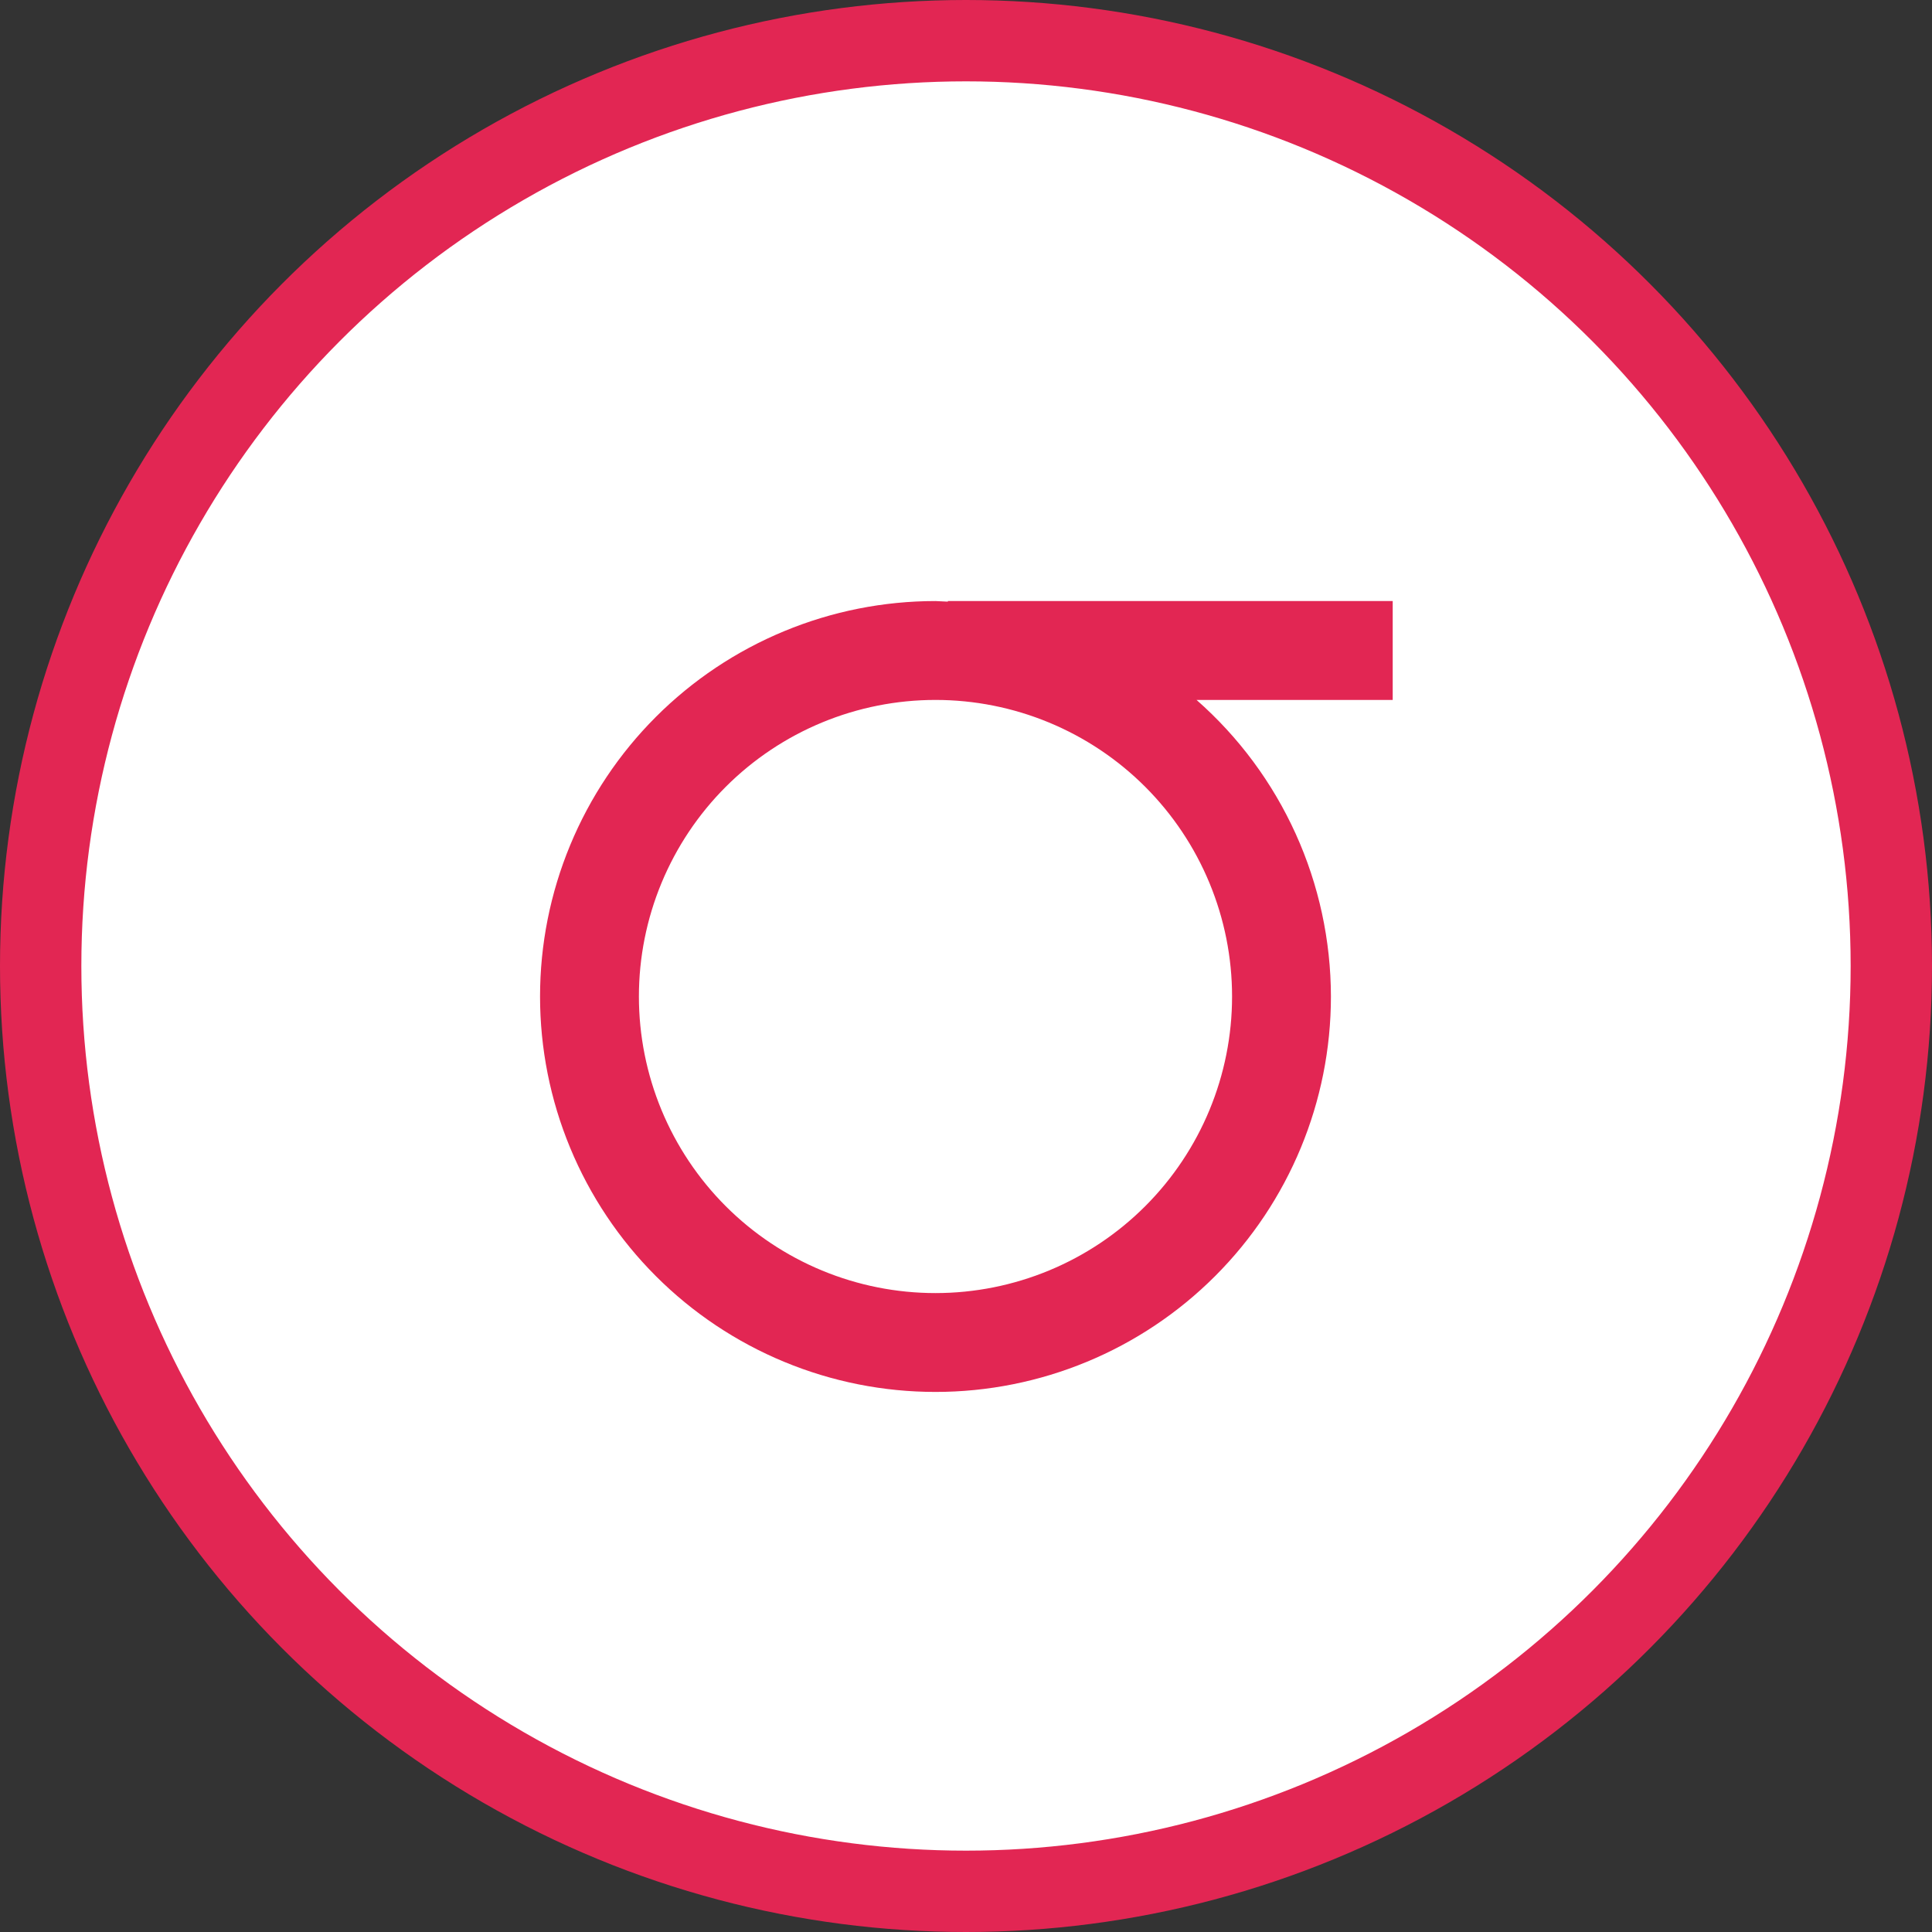
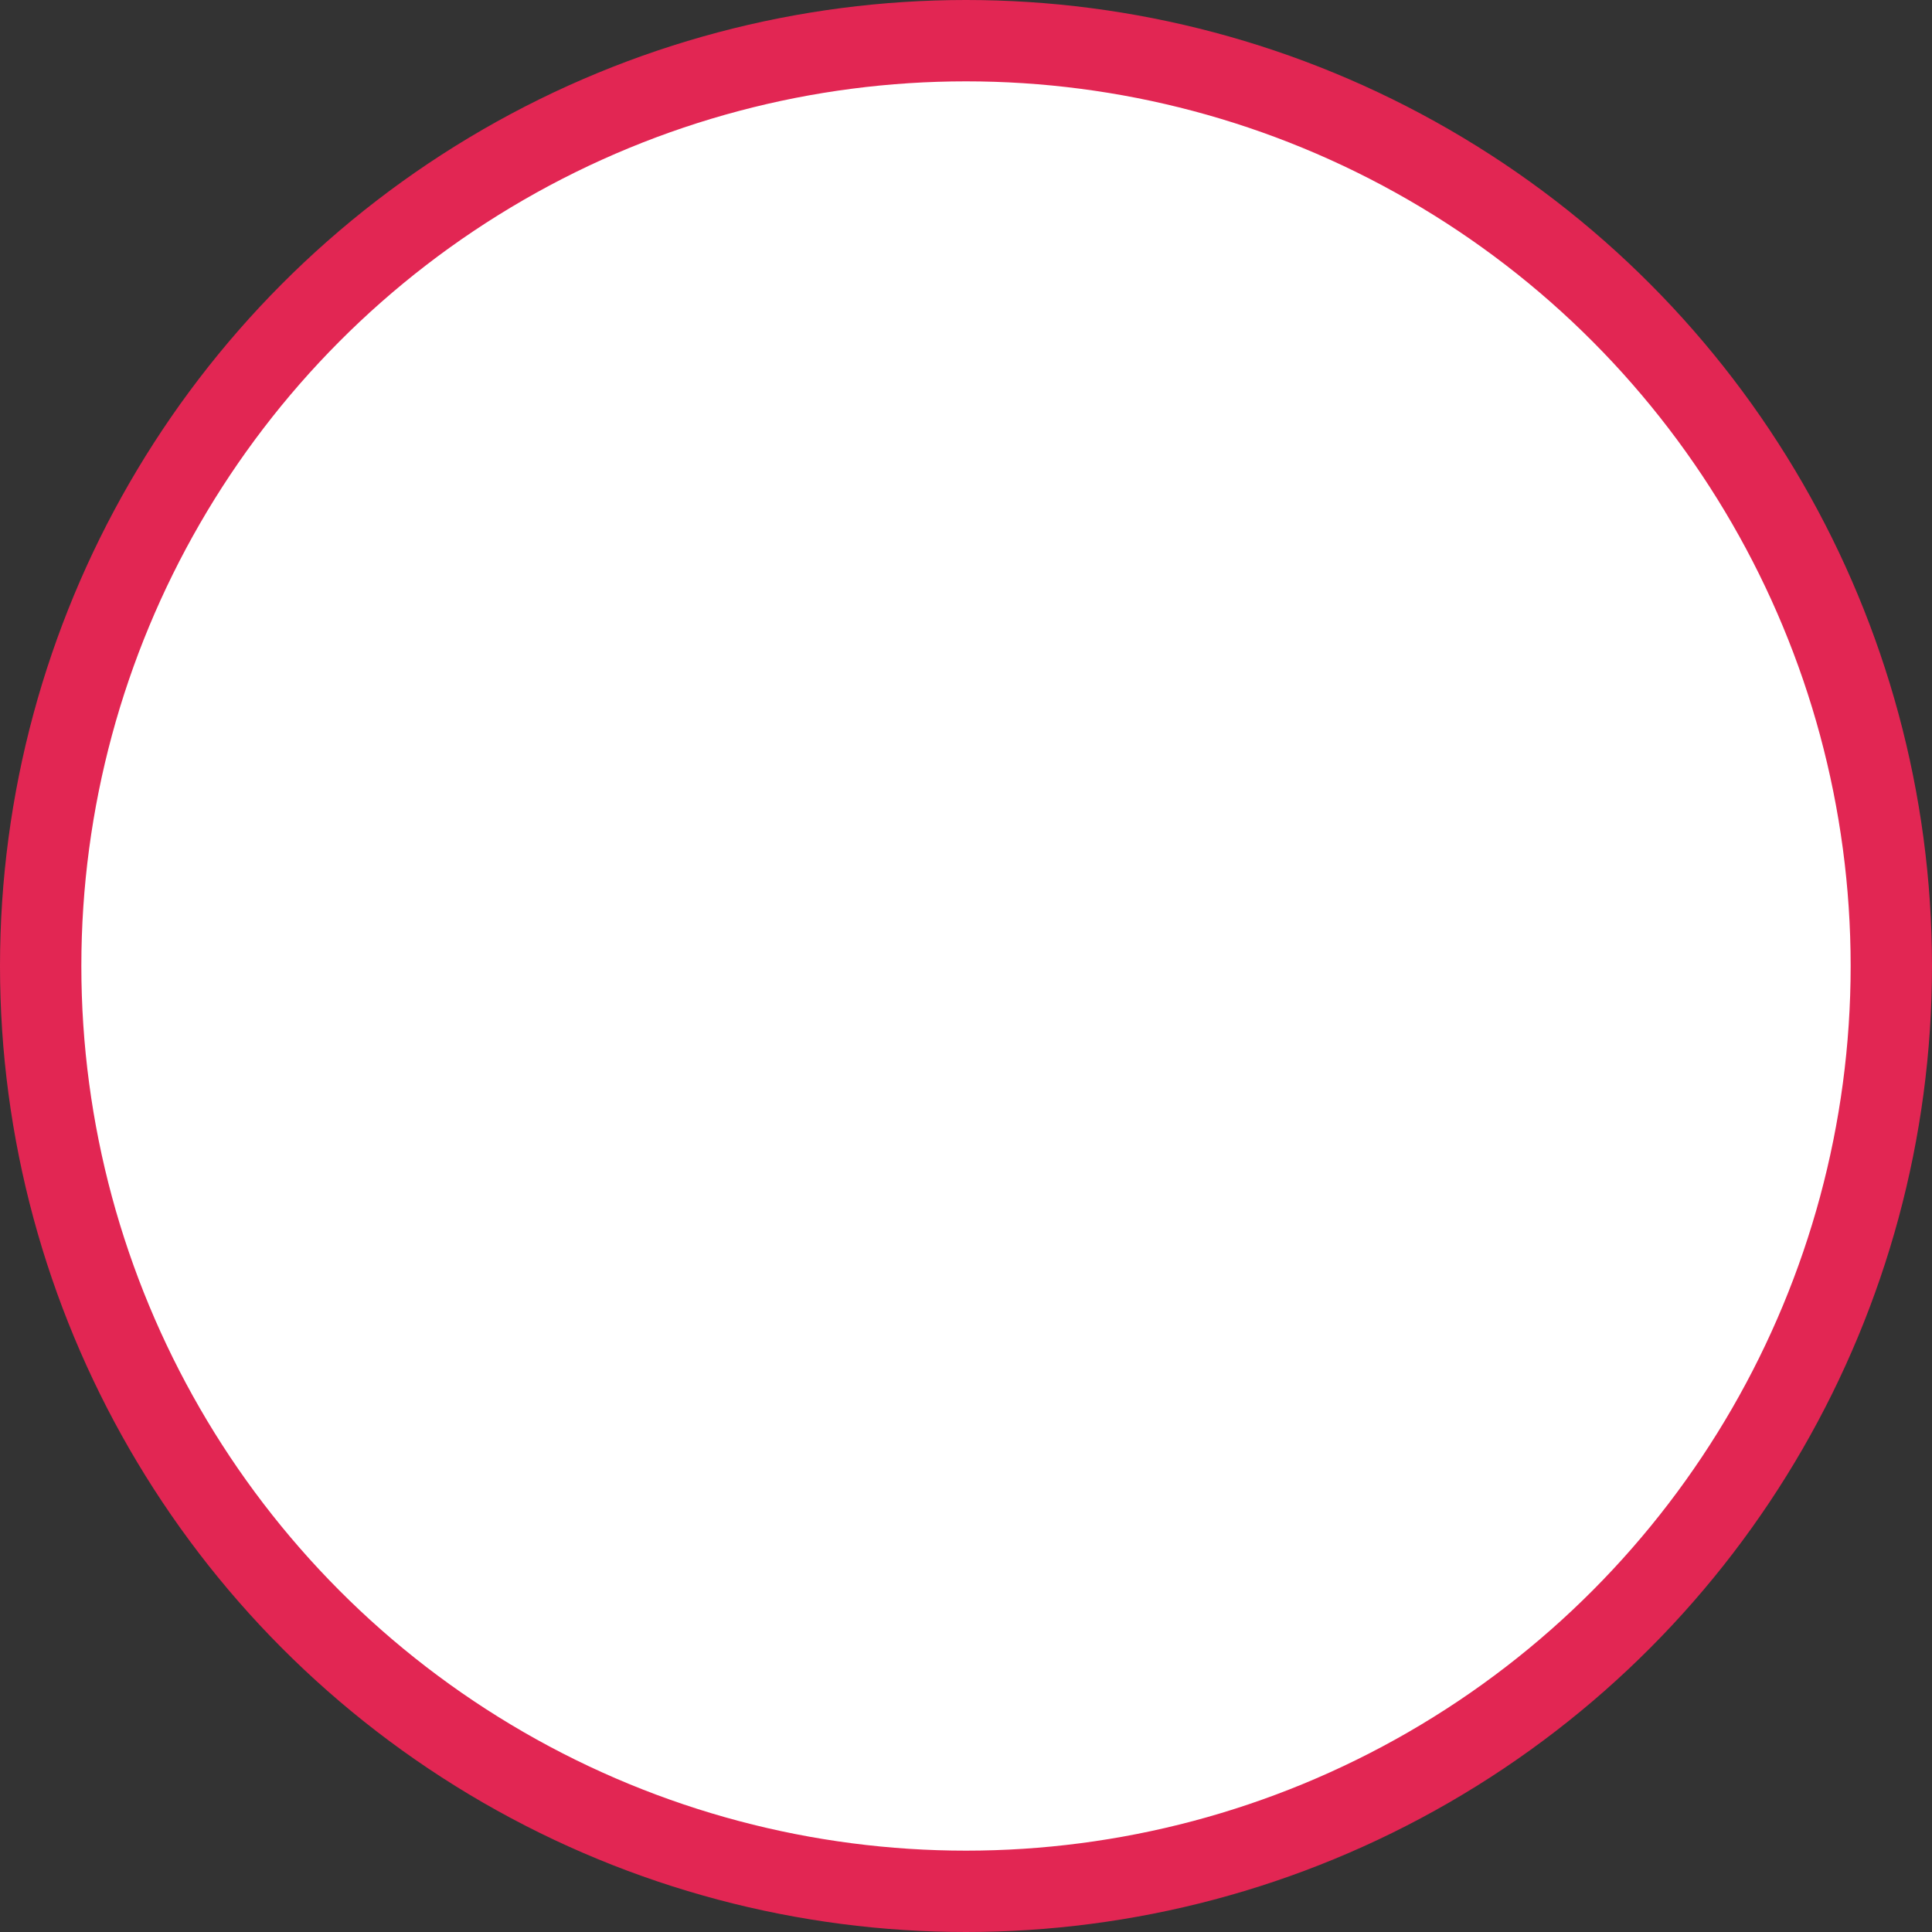
<svg xmlns="http://www.w3.org/2000/svg" xmlns:ns1="http://sodipodi.sourceforge.net/DTD/sodipodi-0.dtd" xmlns:ns2="http://www.inkscape.org/namespaces/inkscape" width="95" height="95" viewBox="0 0 95 95" fill="none" version="1.1" id="svg8" ns1:docname="logo-sigma-ruby.svg" ns2:version="0.92.3 (2405546, 2018-03-11)">
  <rect x="0" y="0" width="95" height="95" fill="#333333" stroke="none" />
  <defs id="defs12" />
  <ns1:namedview pagecolor="#ffffff" bordercolor="#666666" borderopacity="1" objecttolerance="10" gridtolerance="10" guidetolerance="10" ns2:pageopacity="0" ns2:pageshadow="2" ns2:window-width="2560" ns2:window-height="1398" id="namedview10" showgrid="false" ns2:zoom="9.9368421" ns2:cx="3.9636772" ns2:cy="68.899571" ns2:window-x="3840" ns2:window-y="20" ns2:window-maximized="0" ns2:current-layer="svg8" />
  <circle cx="47.5" cy="47.5" r="45.5" stroke="#E22653" stroke-width="4" id="circle4" style="fill:#ffffff;fill-opacity:1" />
-   <path d="M45.999 29.555C43.446 29.555 40.918 30.058 38.559 31.036C36.2 32.013 34.056 33.445 32.251 35.251C30.445 37.056 29.013 39.2 28.036 41.559C27.058 43.918 26.555 46.447 26.555 49C26.555 51.553 27.058 54.082 28.036 56.441C29.013 58.8 30.445 60.944 32.251 62.749C34.056 64.555 36.2 65.987 38.559 66.964C40.918 67.942 43.446 68.444 45.999 68.444C51.156 68.444 56.102 66.396 59.748 62.749C63.395 59.103 65.444 54.157 65.444 49C65.44 46.239 64.85 43.511 63.71 40.997C62.571 38.482 60.909 36.239 58.836 34.417H68.482V29.555H46.607V29.584C46.405 29.571 46.202 29.562 45.999 29.555ZM45.999 34.417C47.915 34.417 49.811 34.794 51.58 35.527C53.349 36.26 54.957 37.334 56.311 38.688C57.665 40.042 58.74 41.65 59.472 43.419C60.205 45.188 60.583 47.085 60.583 49C60.583 52.868 59.046 56.577 56.311 59.312C53.576 62.047 49.867 63.583 45.999 63.583C44.084 63.583 42.188 63.206 40.419 62.473C38.65 61.74 37.042 60.666 35.688 59.312C34.334 57.958 33.26 56.35 32.527 54.581C31.794 52.812 31.416 50.915 31.416 49C31.416 47.085 31.794 45.188 32.527 43.419C33.26 41.65 34.334 40.042 35.688 38.688C37.042 37.334 38.65 36.26 40.419 35.527C42.188 34.794 44.084 34.417 45.999 34.417Z" fill="#E22653" id="path6" />
</svg>